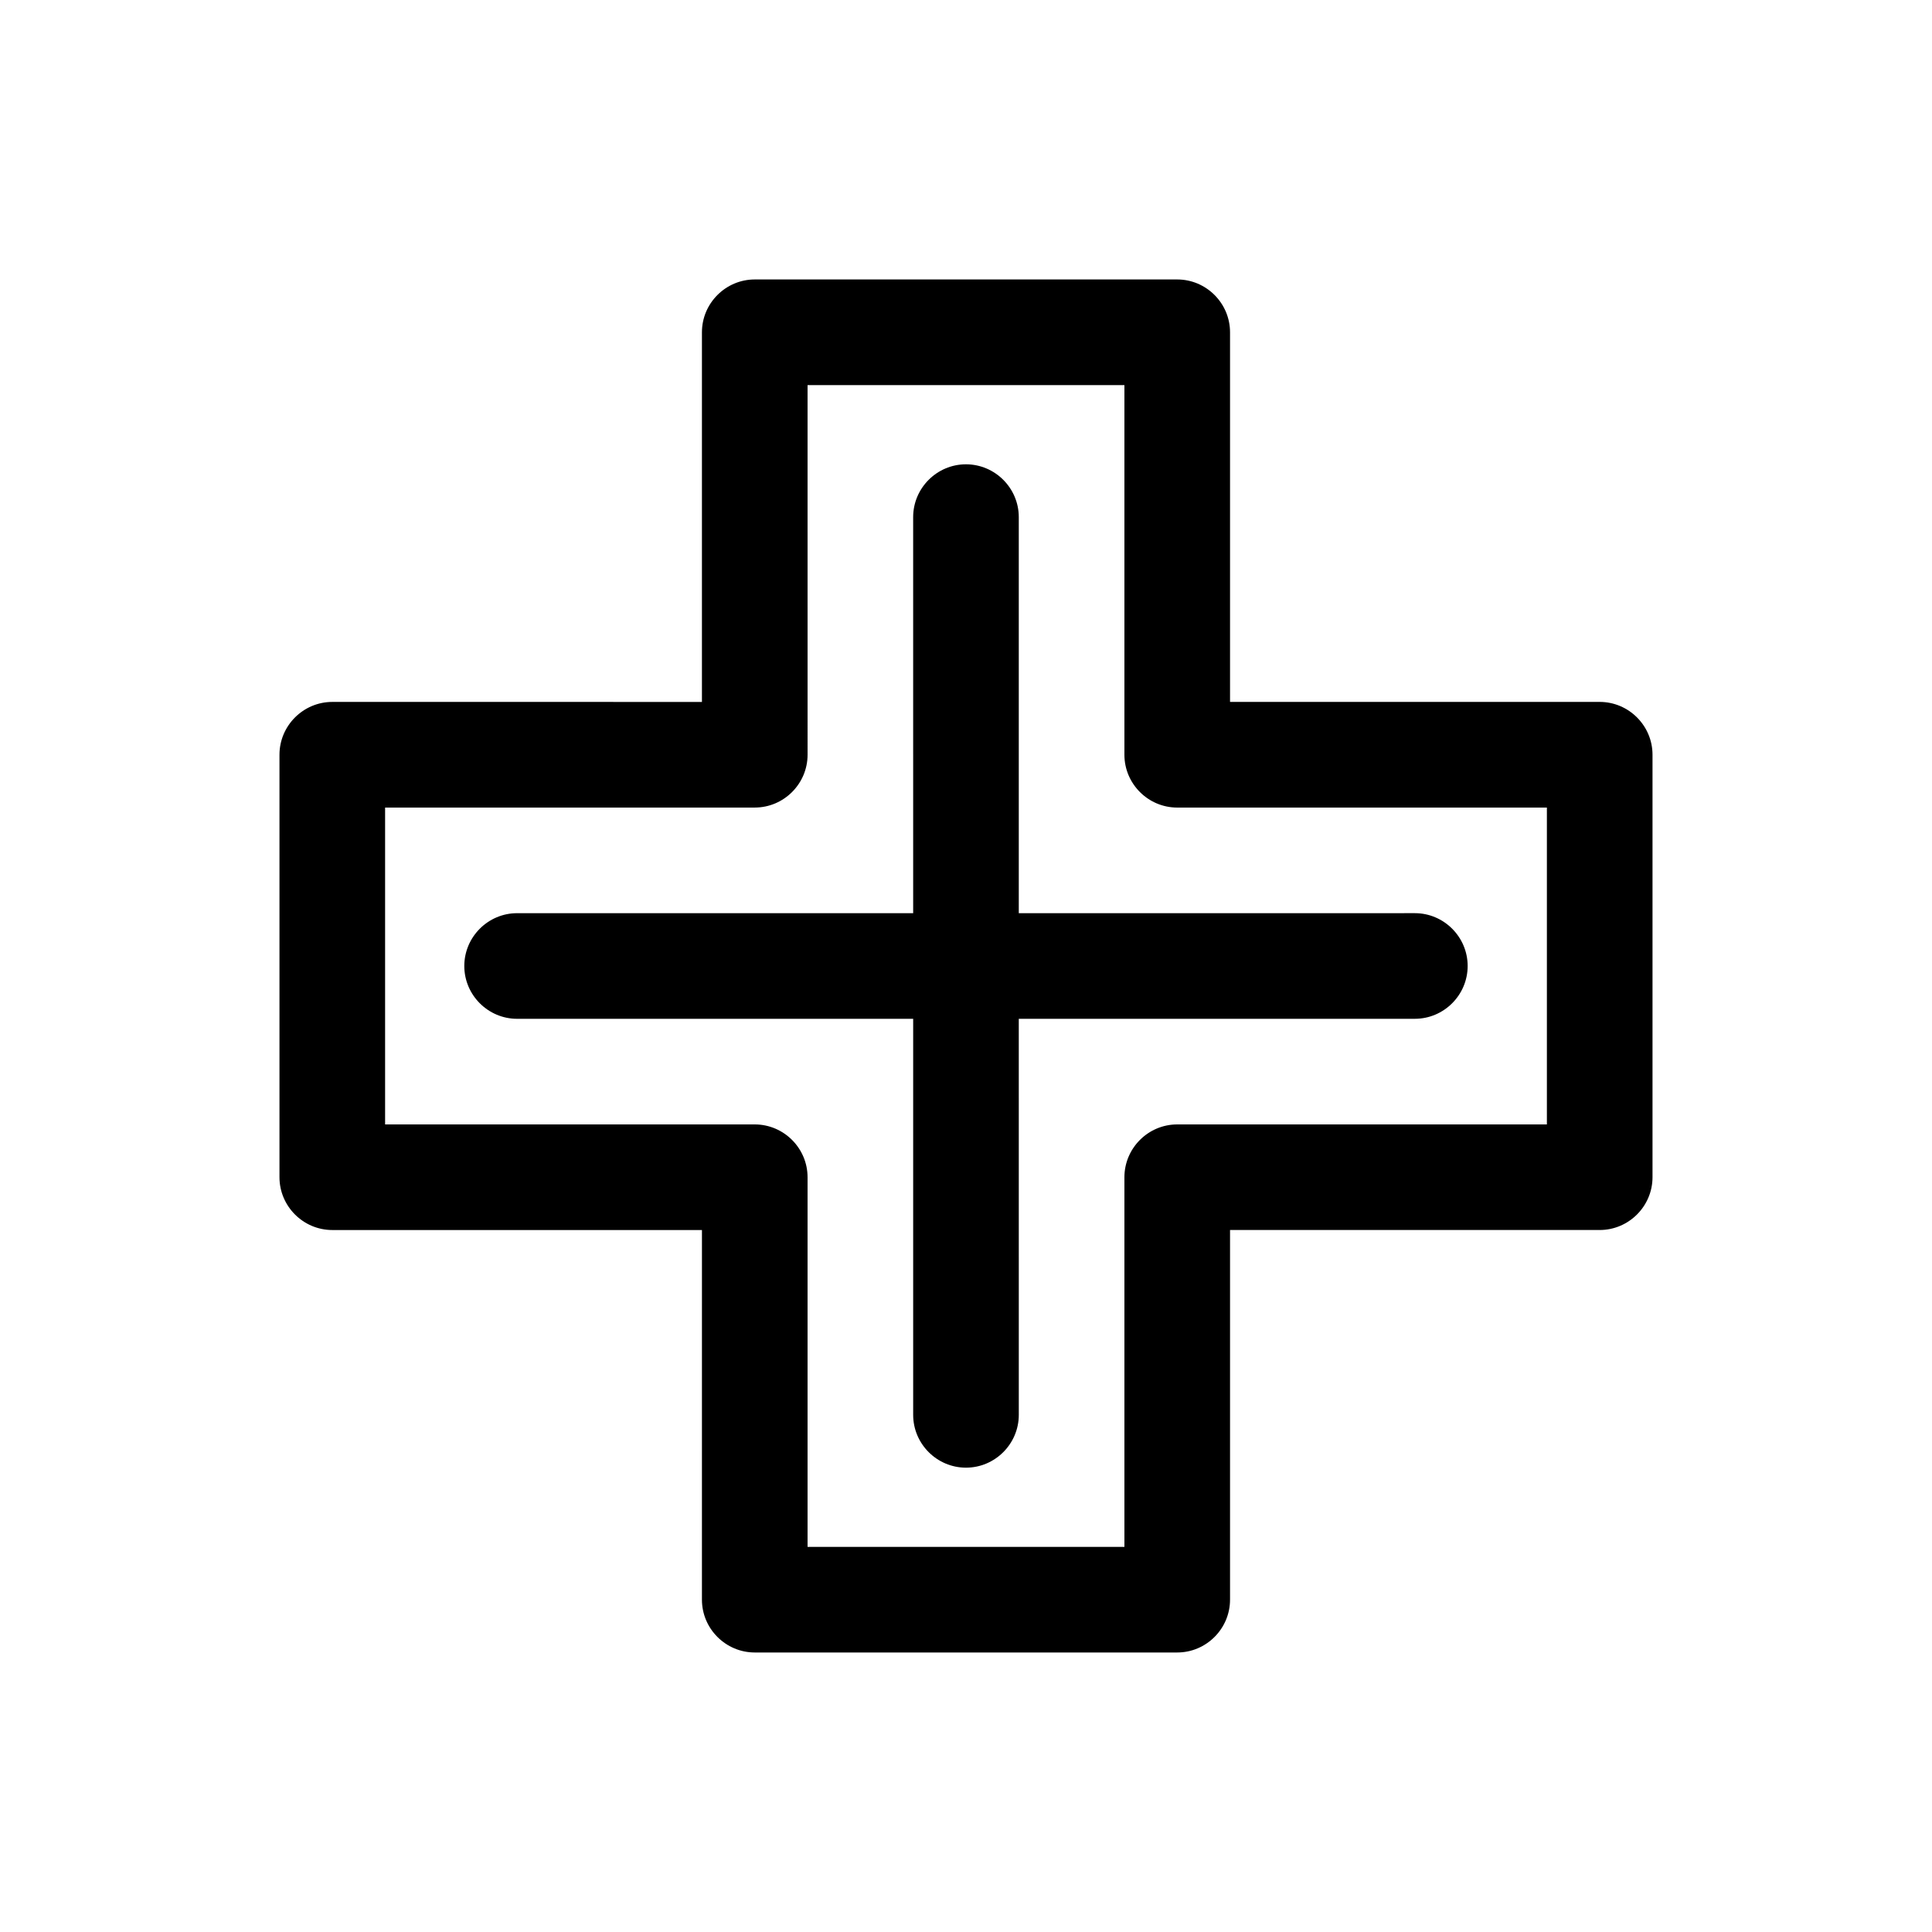
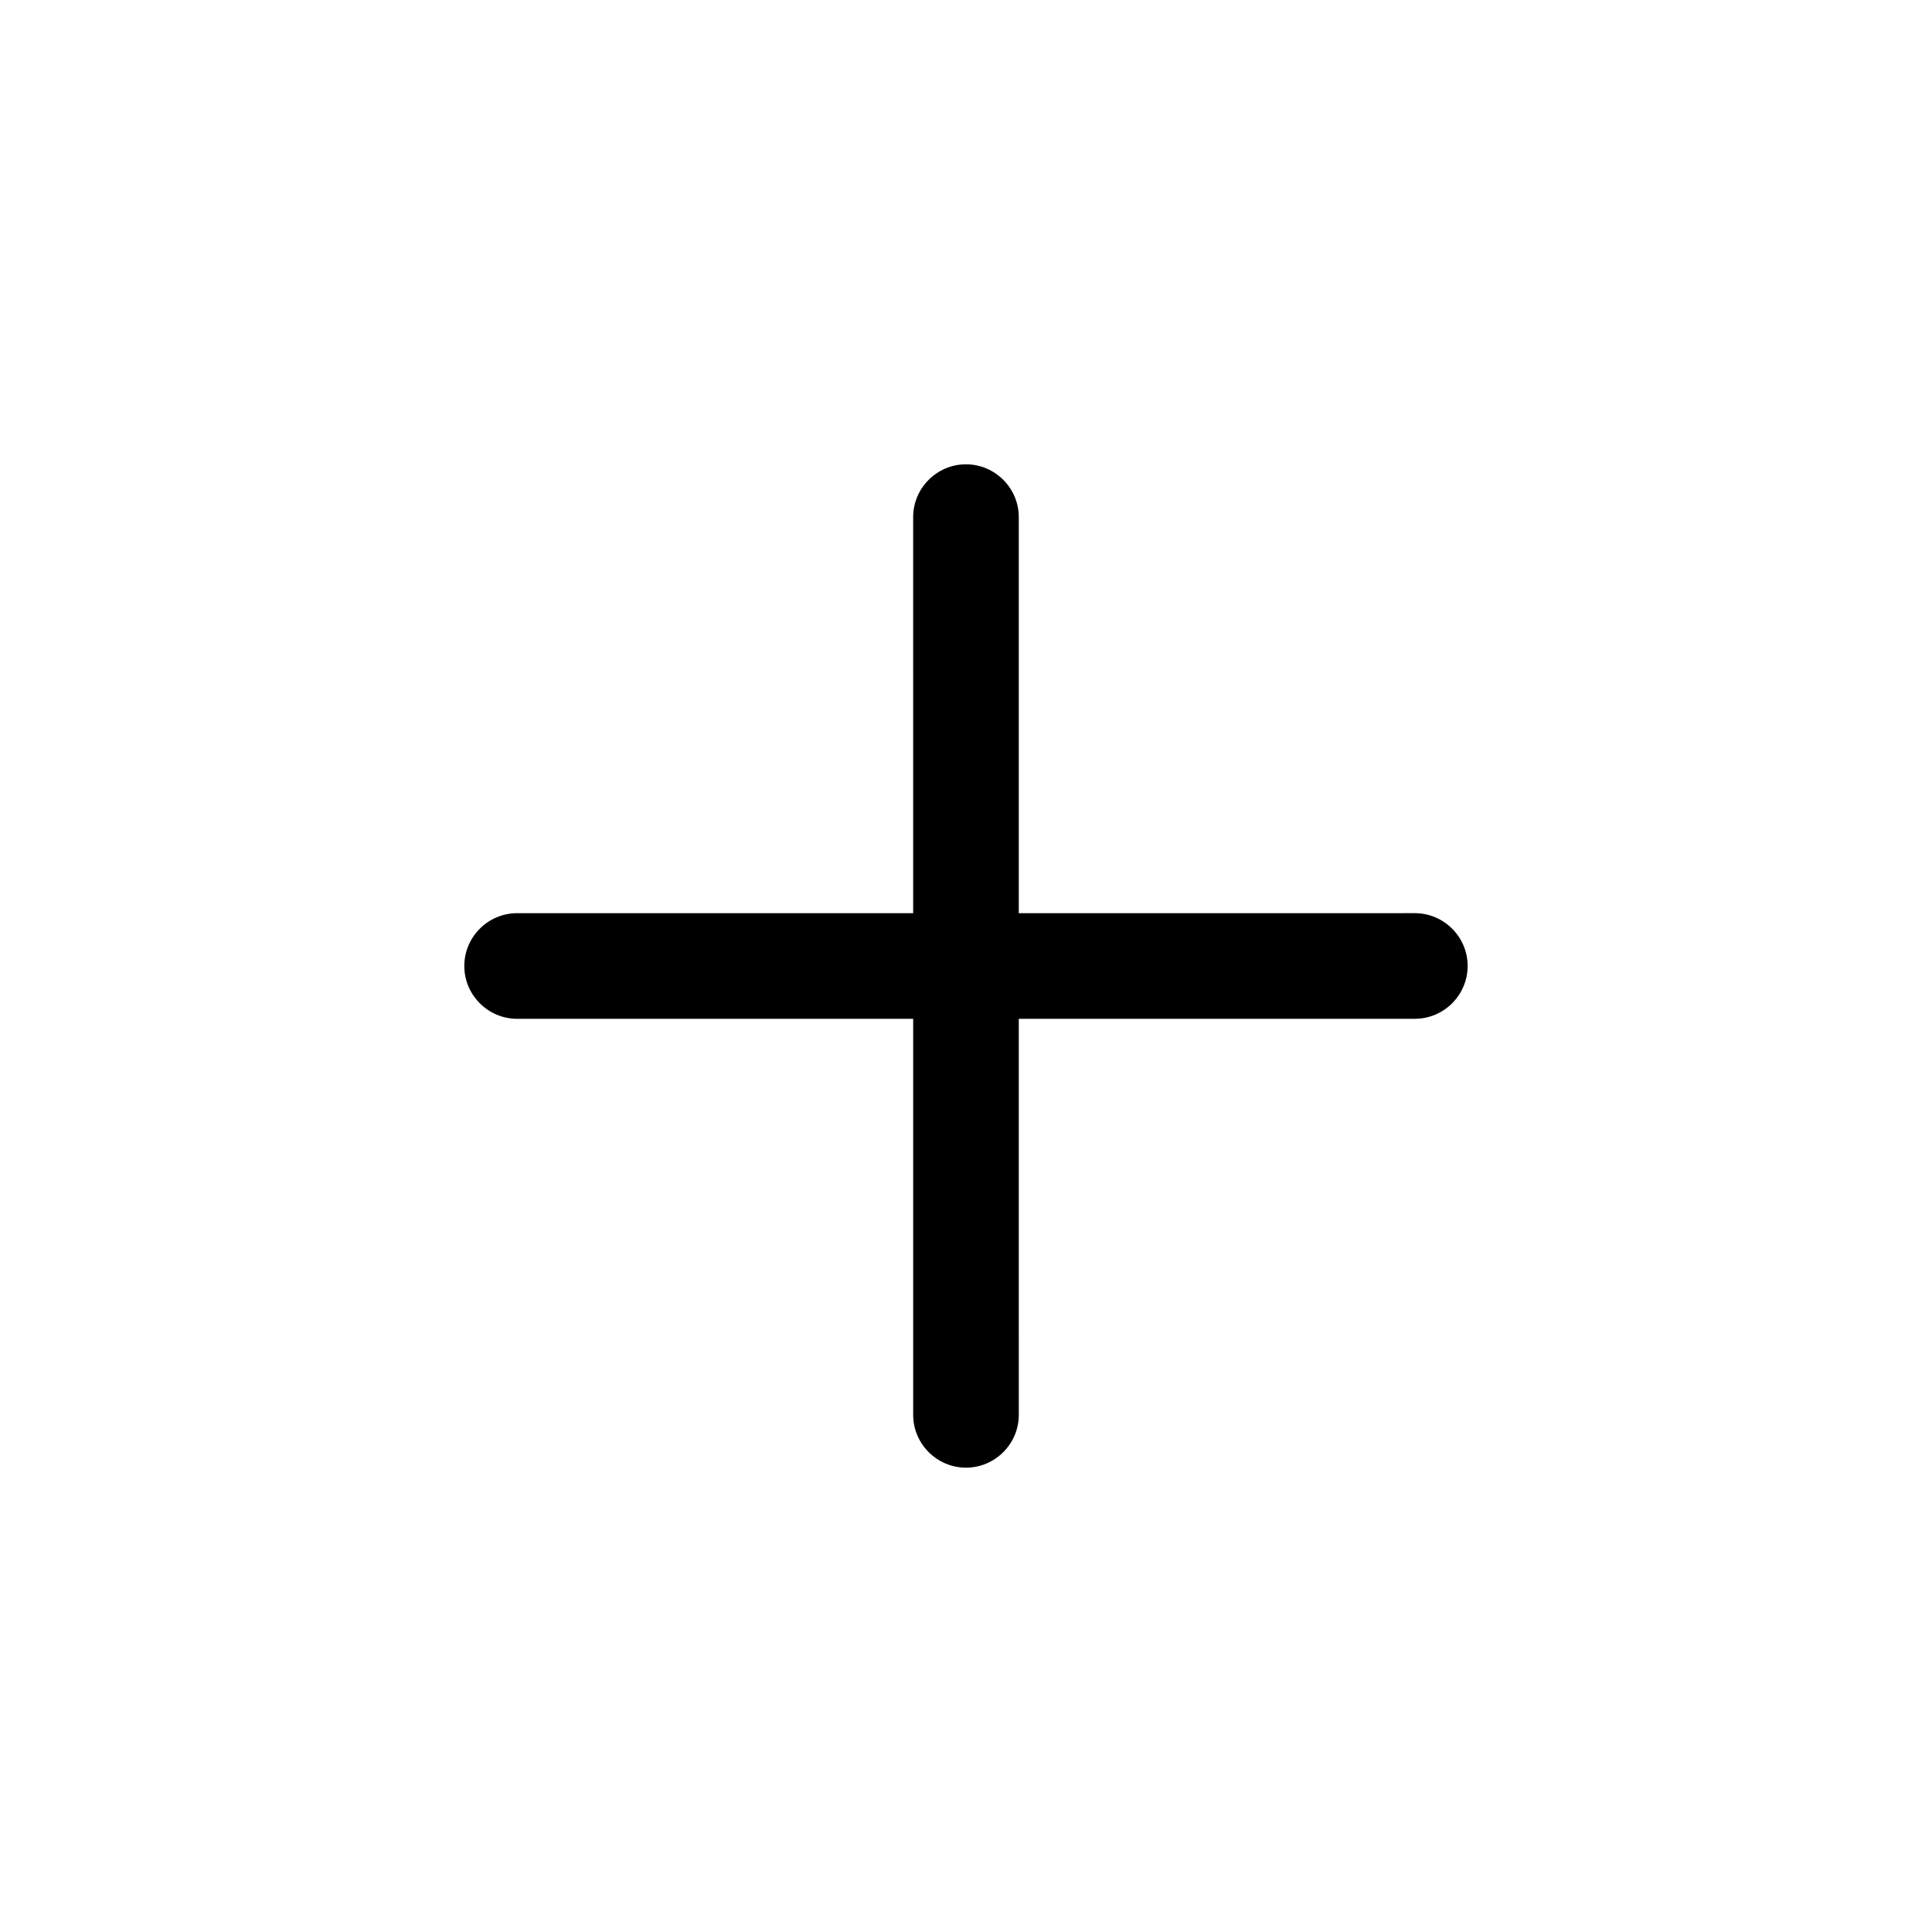
<svg xmlns="http://www.w3.org/2000/svg" fill="#000000" width="800px" height="800px" version="1.1" viewBox="144 144 512 512">
  <g>
-     <path d="m330.02 567.93c0 7.695 6.297 13.996 13.996 13.996h111.96c7.695 0 13.996-6.297 13.996-13.996v-97.965h97.965c7.695 0 13.996-6.297 13.996-13.996v-111.96c0-7.695-6.297-13.996-13.996-13.996h-97.965v-97.957c0-7.695-6.297-13.996-13.996-13.996h-111.96c-7.695 0-13.996 6.297-13.996 13.996v97.965l-97.961-0.004c-7.695 0-13.996 6.297-13.996 13.996v111.96c0 7.695 6.297 13.996 13.996 13.996h97.965zm-83.965-125.95v-83.969h97.965c7.695 0 13.996-6.297 13.996-13.996l-0.004-97.961h83.969v97.965c0 7.695 6.297 13.996 13.996 13.996h97.965v83.969h-97.965c-7.695 0-13.996 6.297-13.996 13.996v97.965h-83.969v-97.965c0-7.695-6.297-13.996-13.996-13.996z" />
    <path d="m386 518.95c0 7.695 6.297 13.996 13.996 13.996 7.695 0 13.996-6.297 13.996-13.996l-0.004-104.96h104.96c7.695 0 13.996-6.297 13.996-13.996 0-7.695-6.297-13.996-13.996-13.996l-104.96 0.004v-104.96c0-7.695-6.297-13.996-13.996-13.996-7.695 0-13.996 6.297-13.996 13.996l0.004 104.96h-104.96c-7.695 0-13.996 6.297-13.996 13.996 0 7.695 6.297 13.996 13.996 13.996l104.96-0.004z" />
  </g>
</svg>